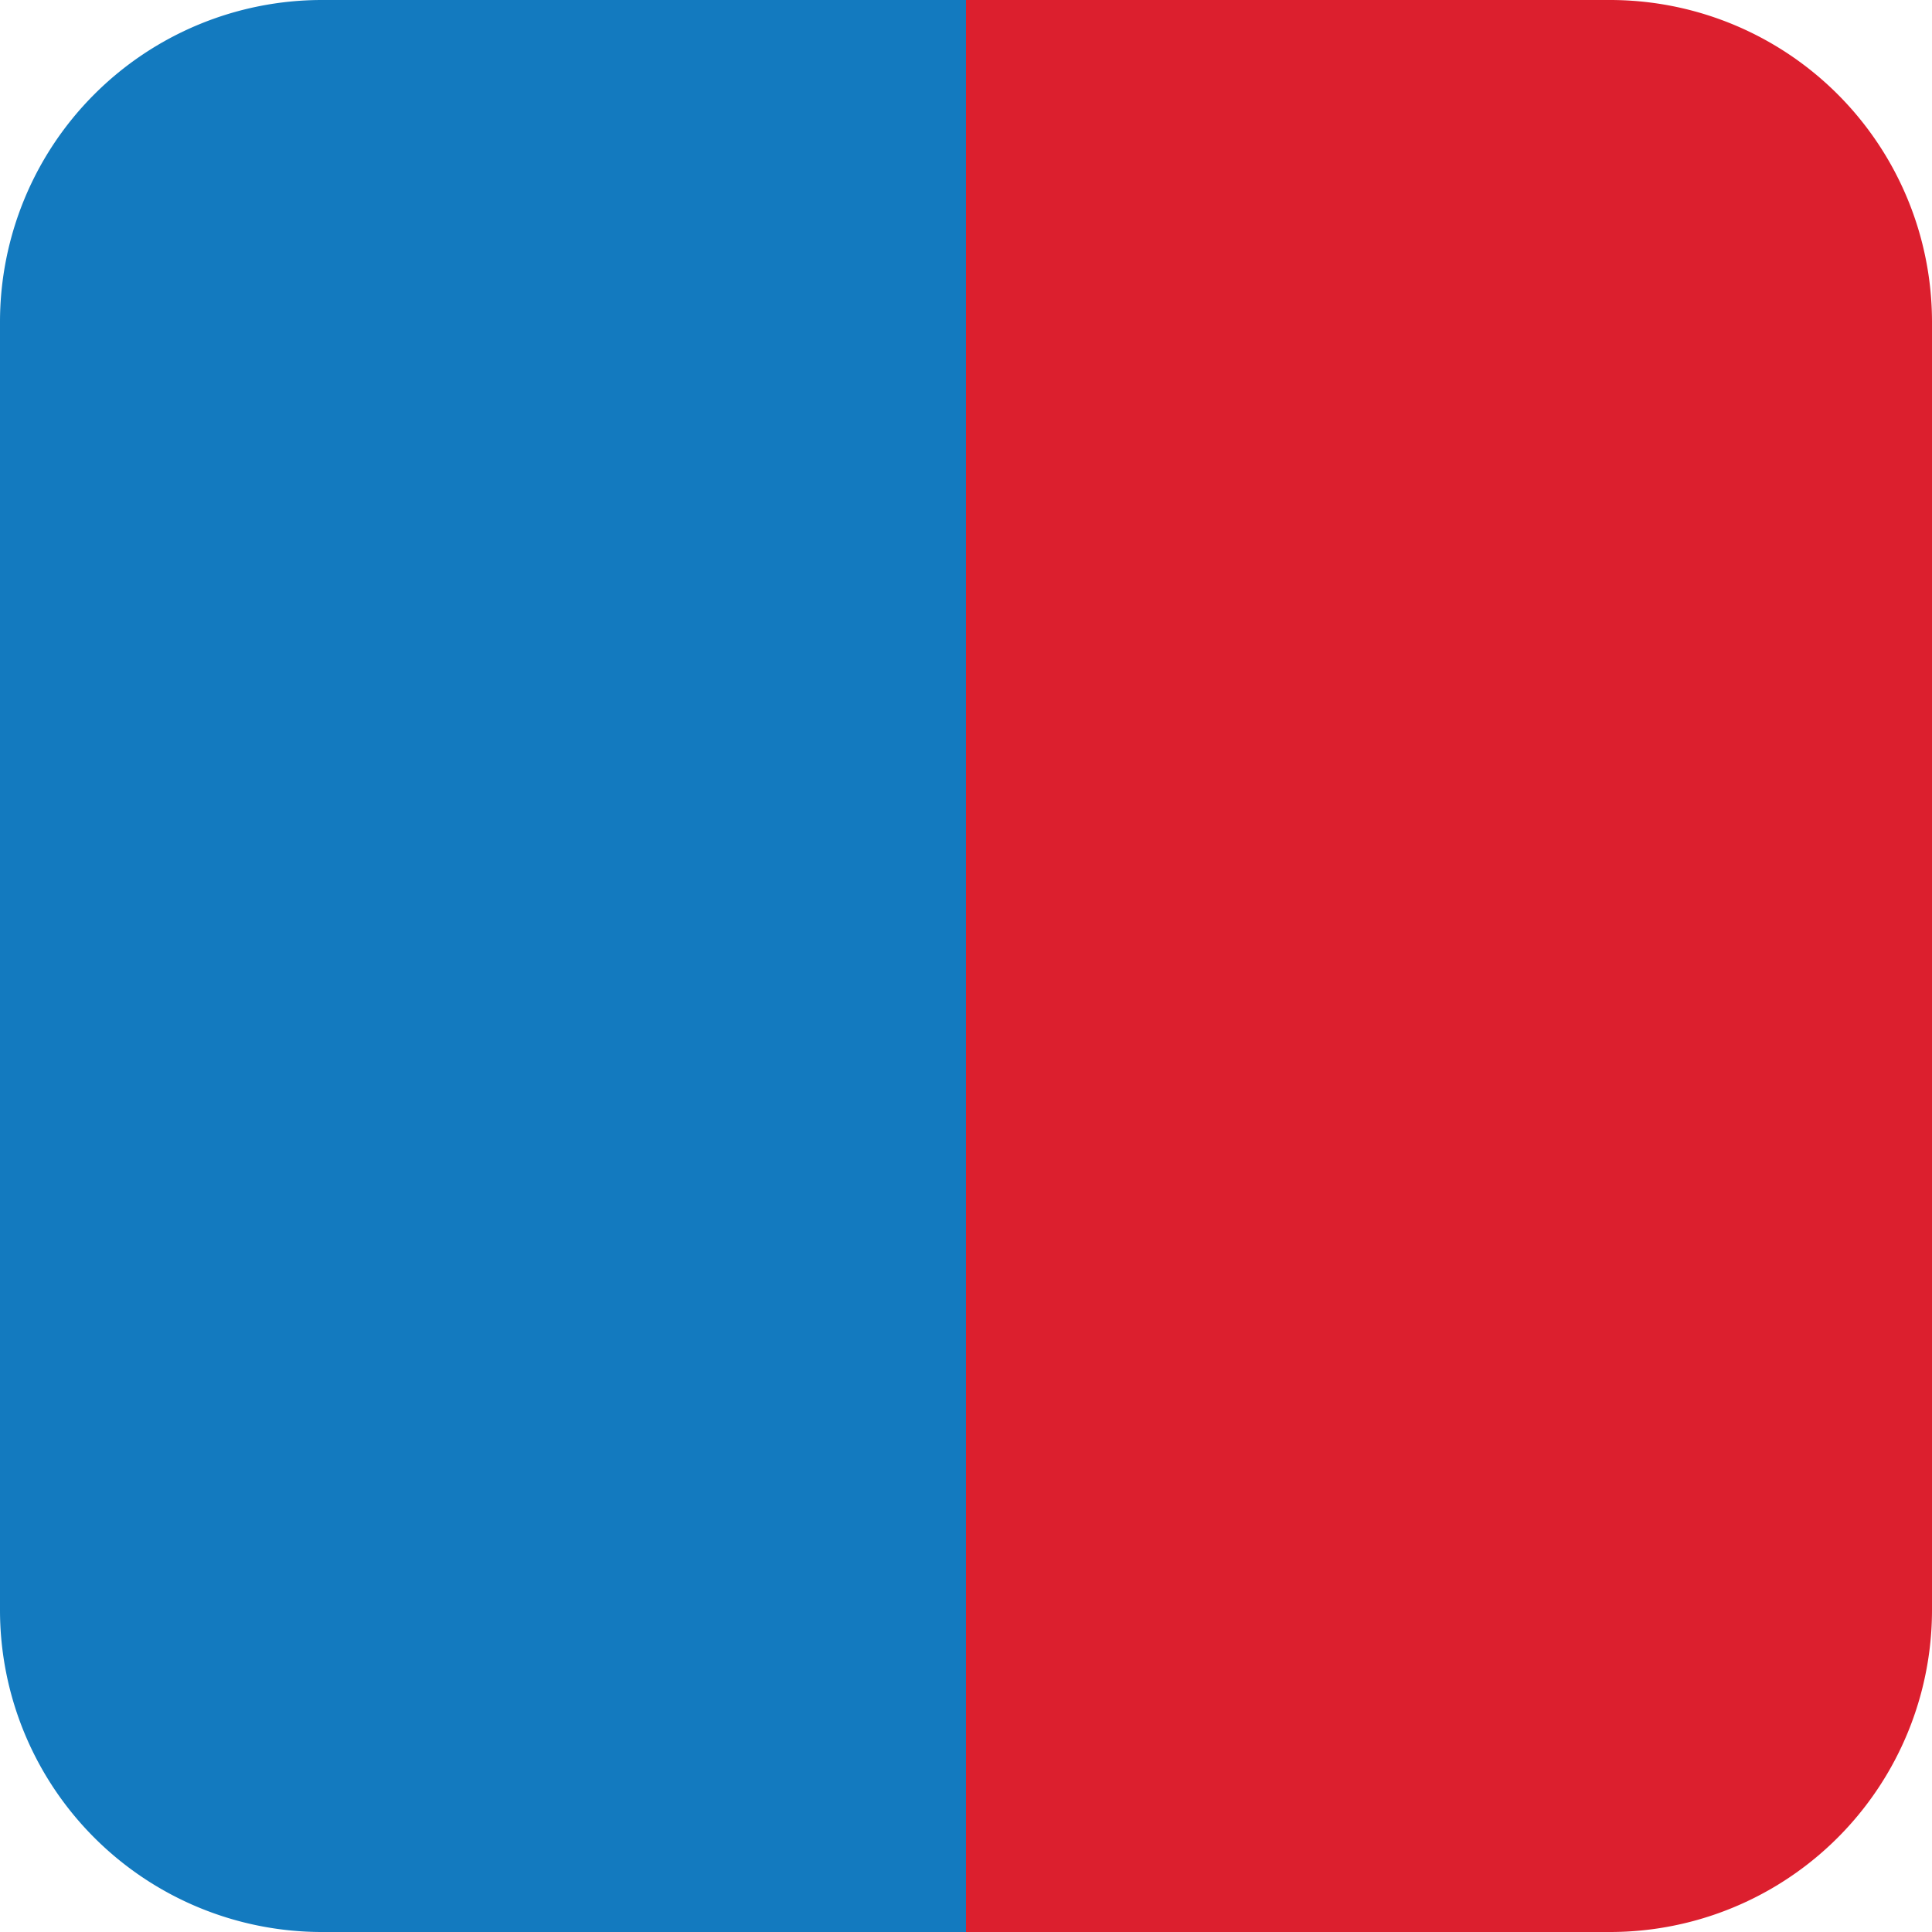
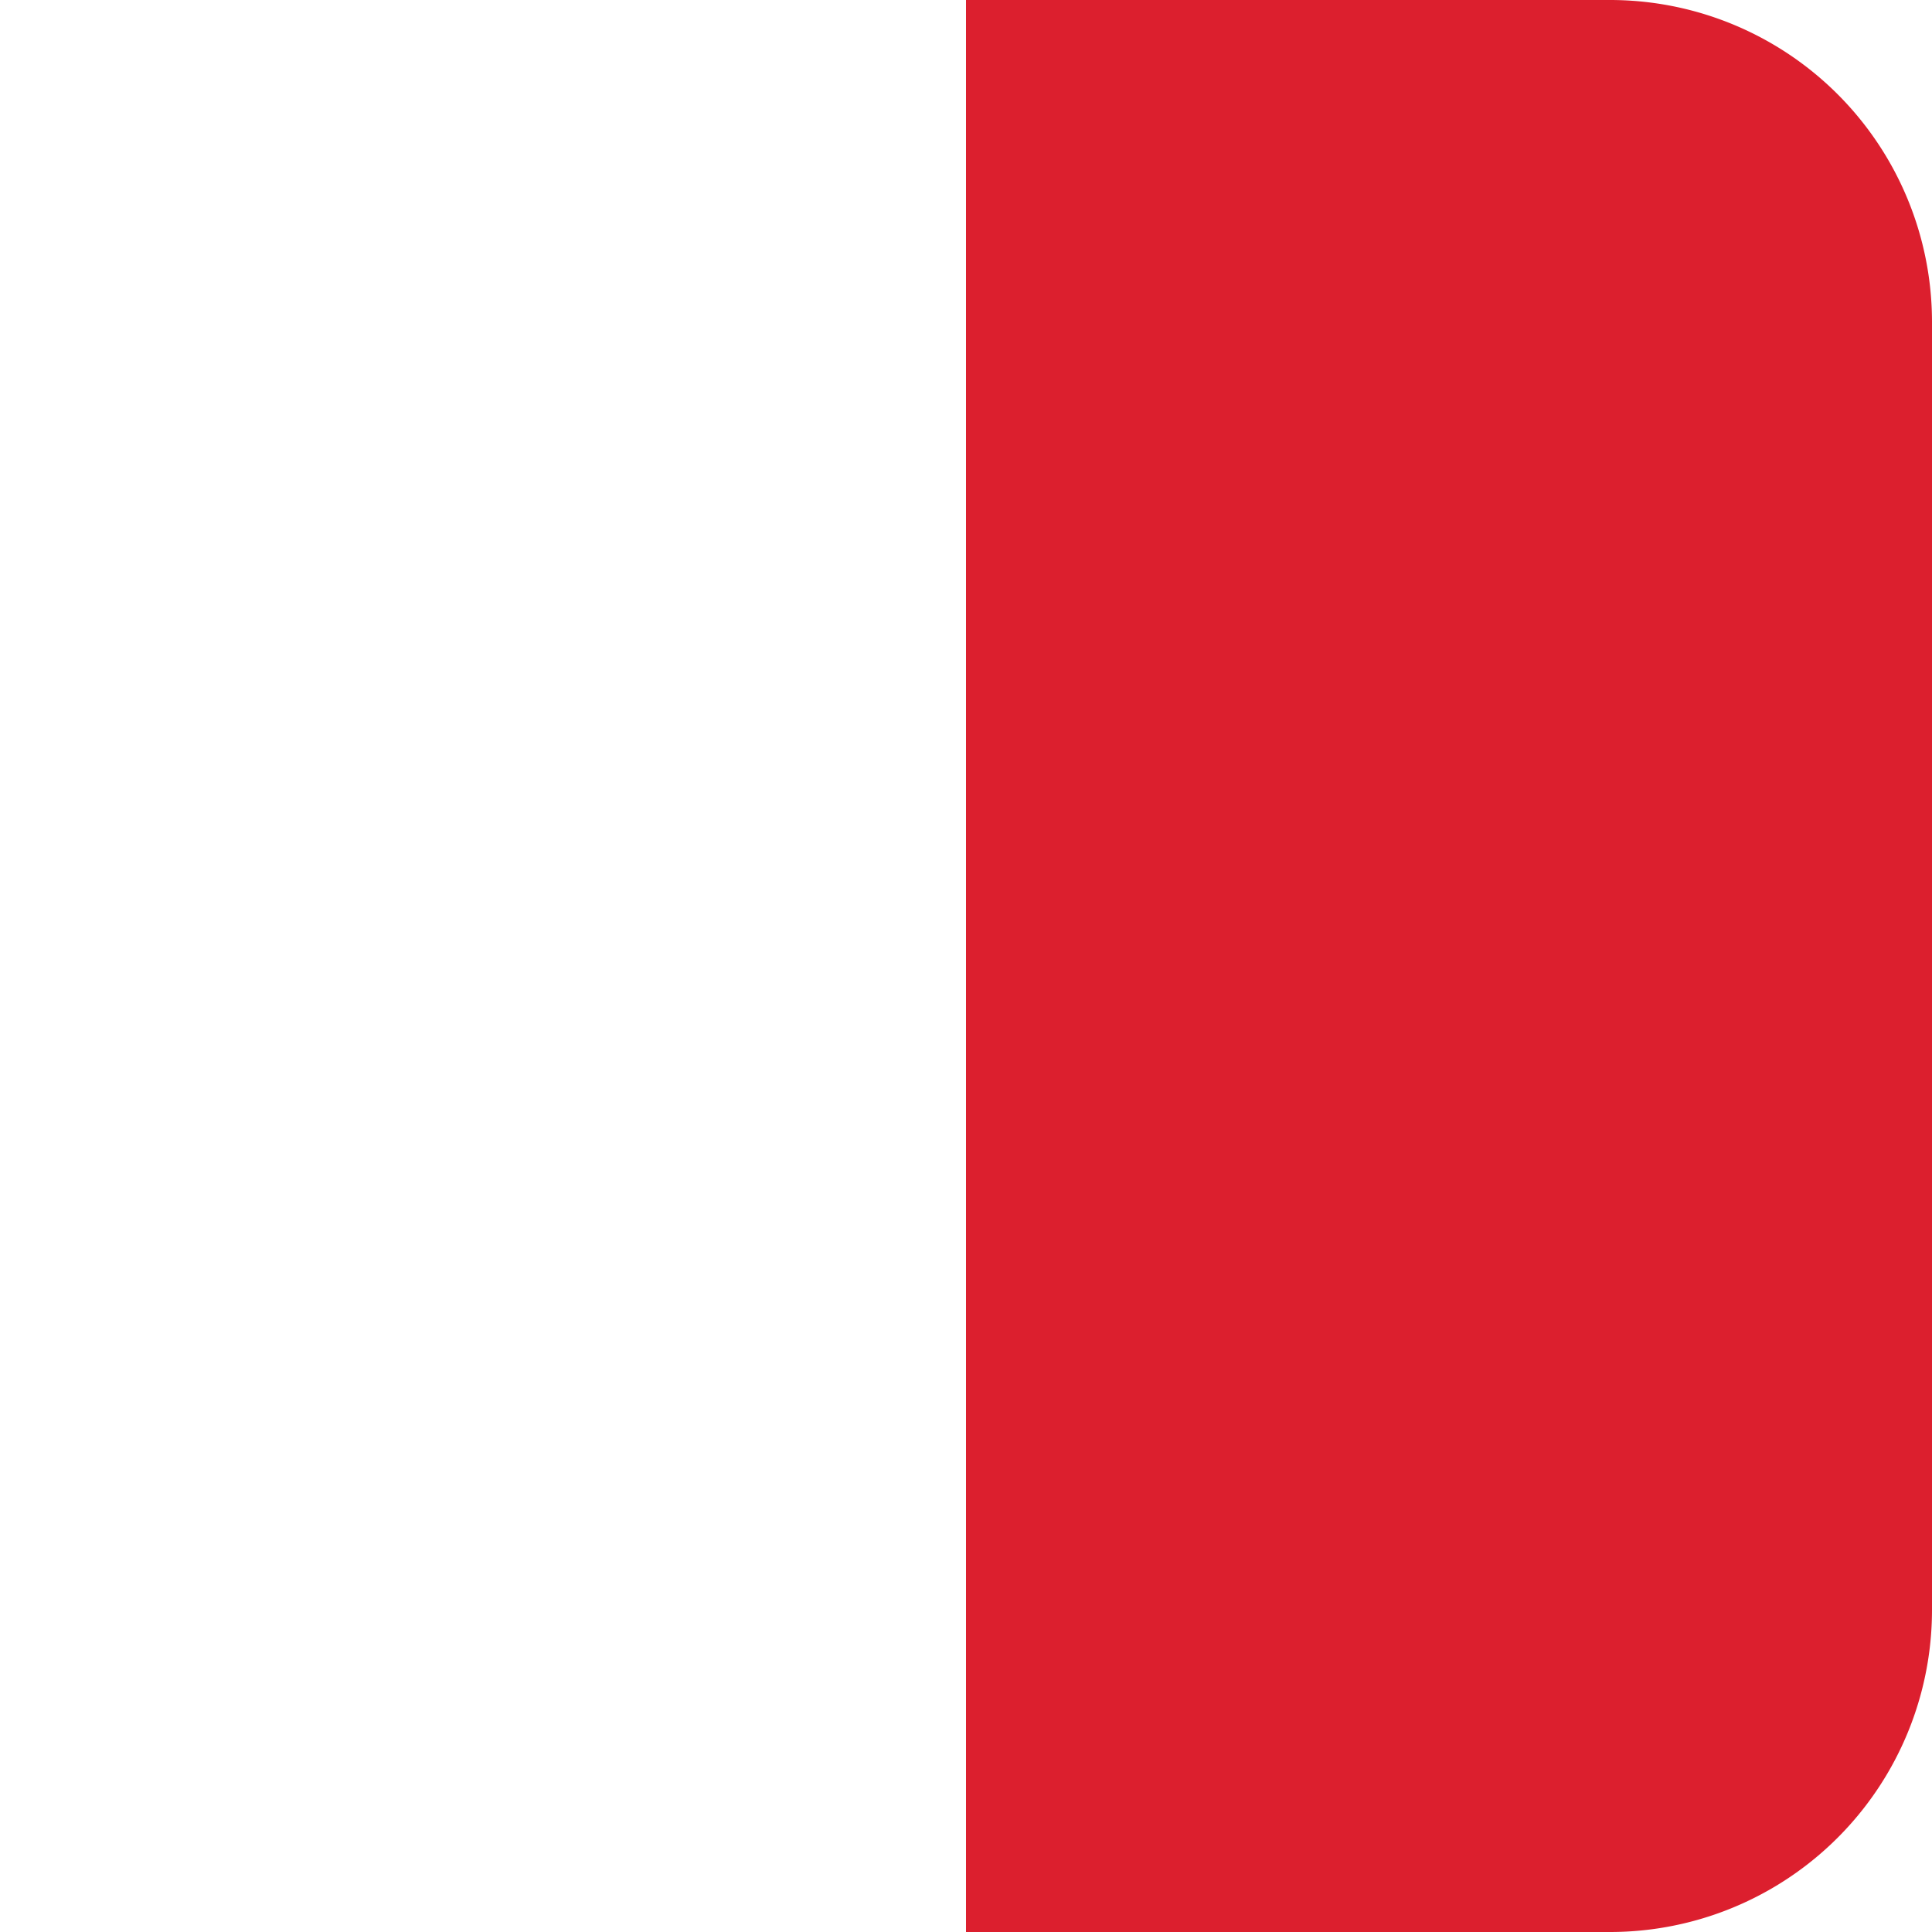
<svg xmlns="http://www.w3.org/2000/svg" id="Layer_1" data-name="Layer 1" viewBox="0 0 60 60">
  <defs>
    <style>.cls-1{fill:#137abf;}.cls-2{fill:#dc1f2e;}</style>
  </defs>
-   <path id="Path_1" data-name="Path 1" class="cls-1" d="M192.76,188.87h20v60h-20a10,10,0,0,1-10-10v-40A10,10,0,0,1,192.76,188.87Z" transform="translate(-182.76 -188.87)" />
  <path id="Path_2" data-name="Path 2" class="cls-2" d="M232.76,248.87h-20v-60h20a10,10,0,0,1,10,10v40A10,10,0,0,1,232.76,248.87Z" transform="translate(-182.76 -188.87)" />
</svg>